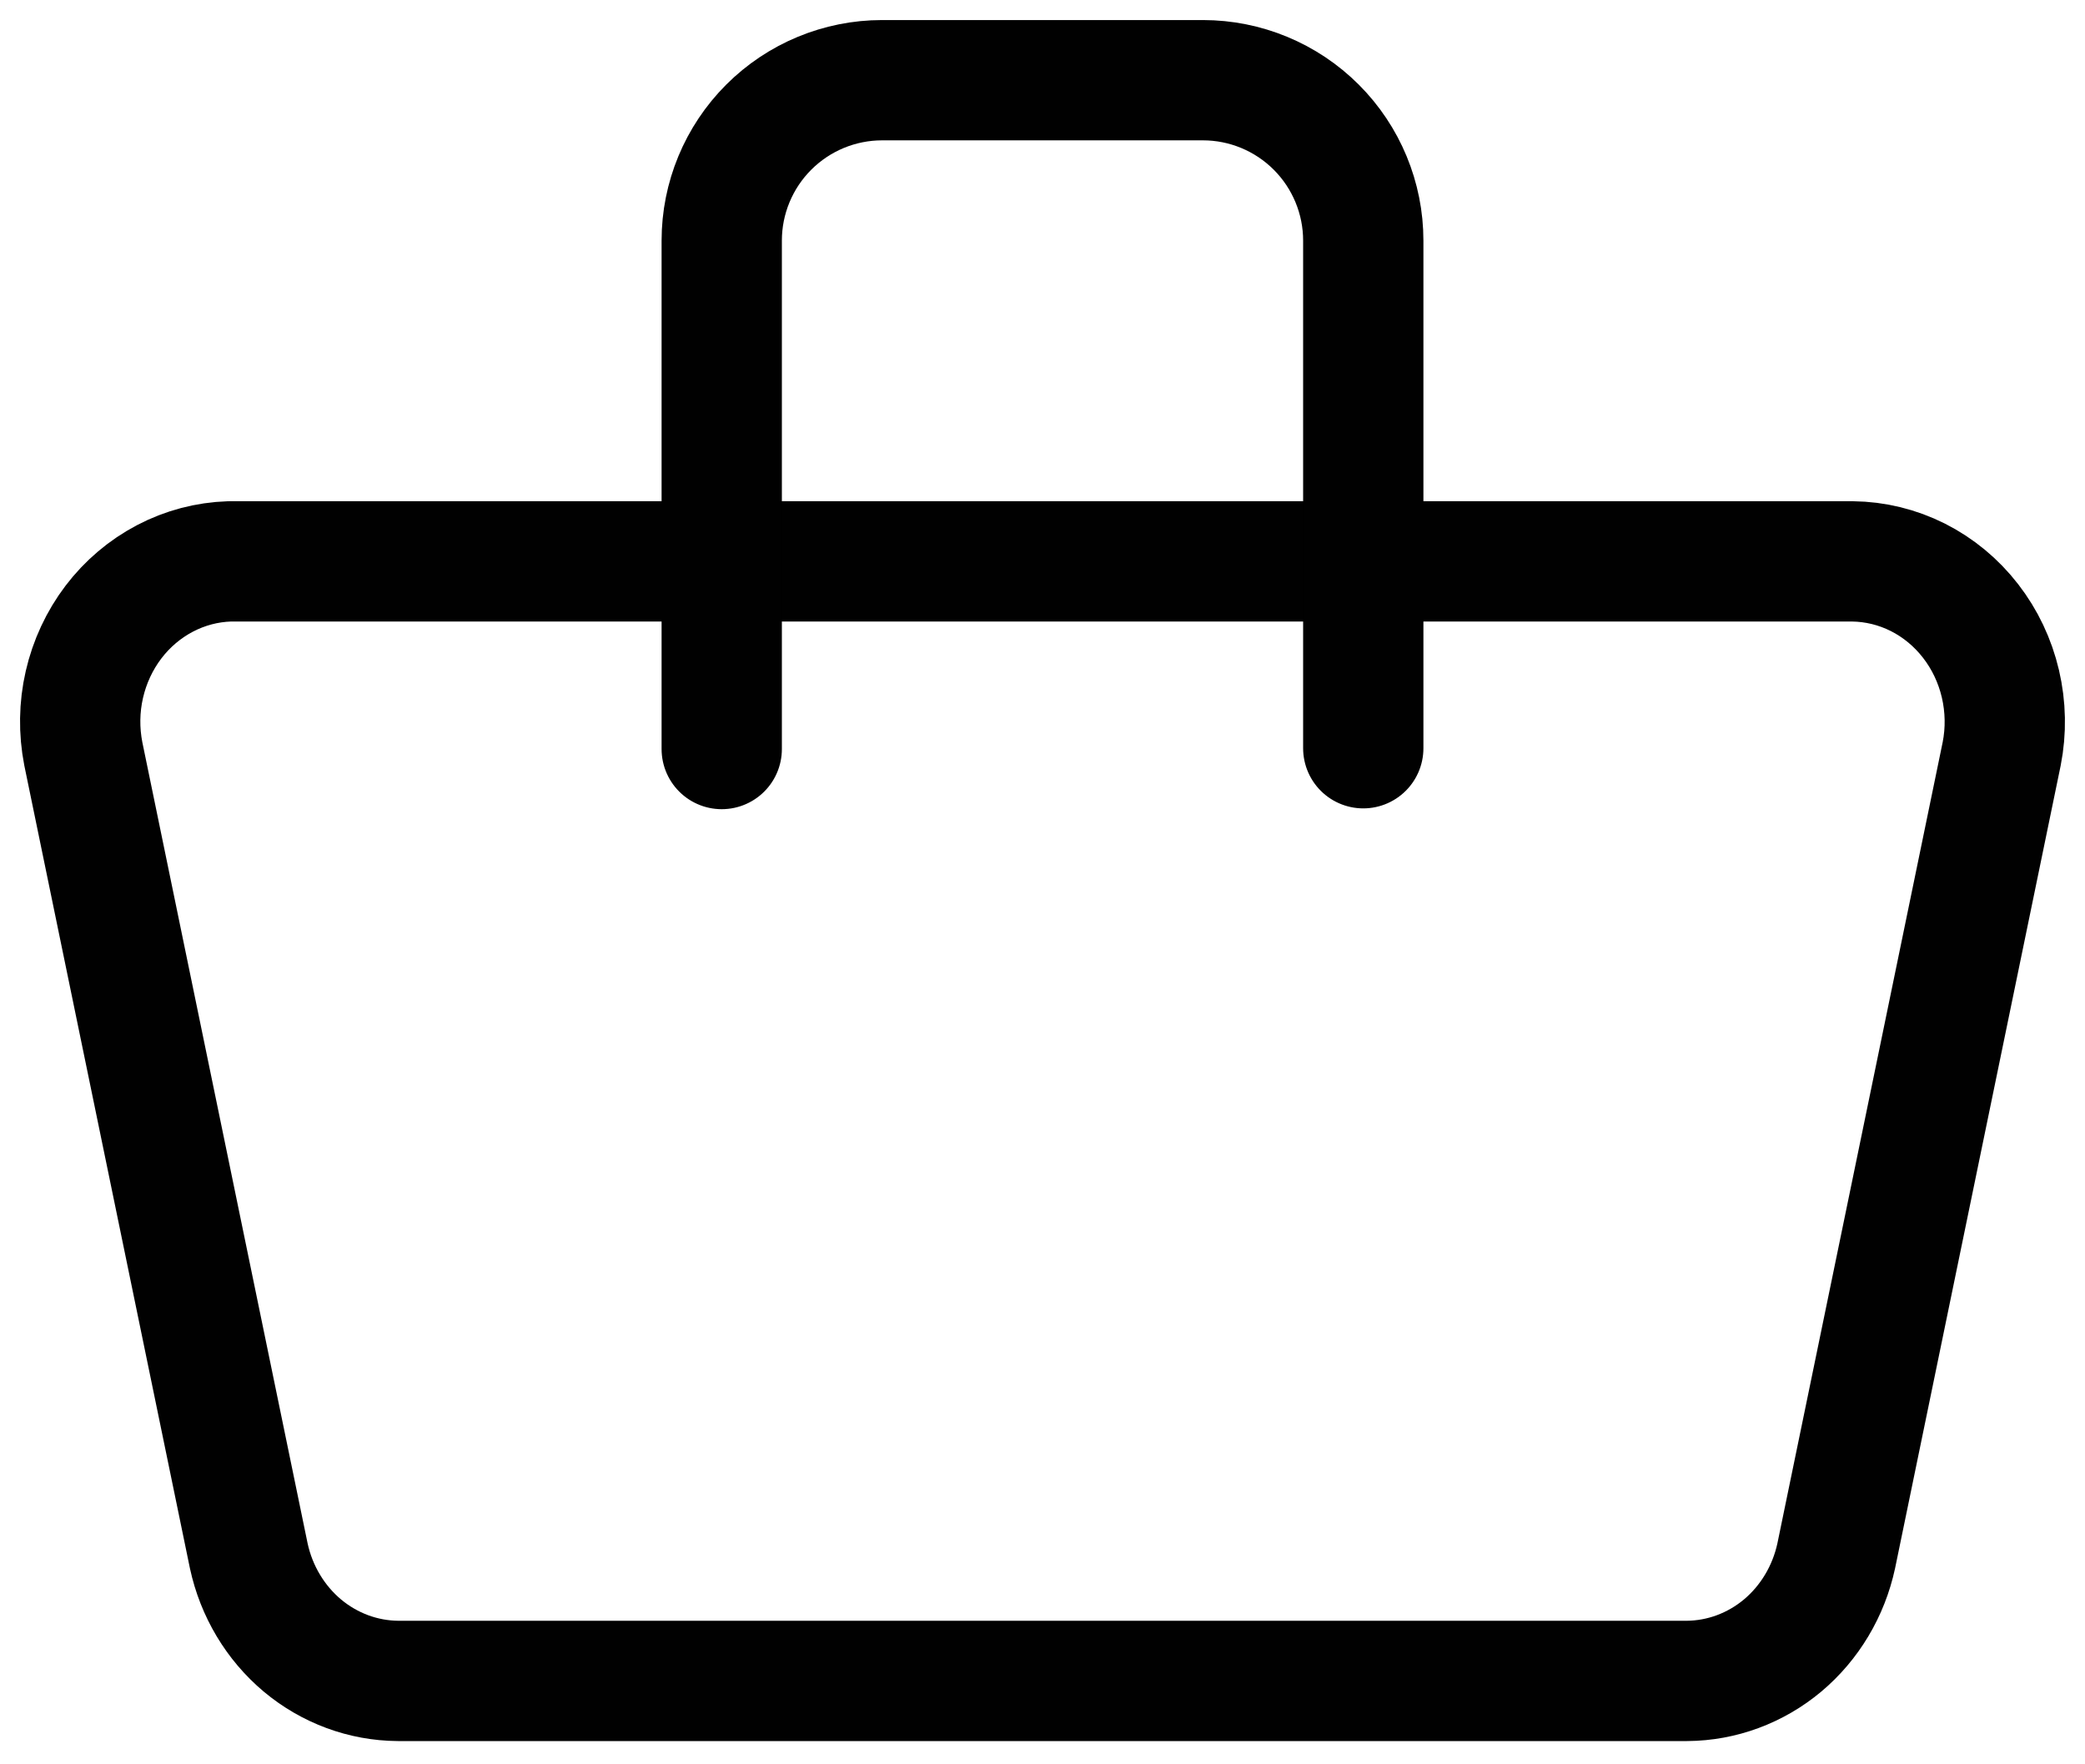
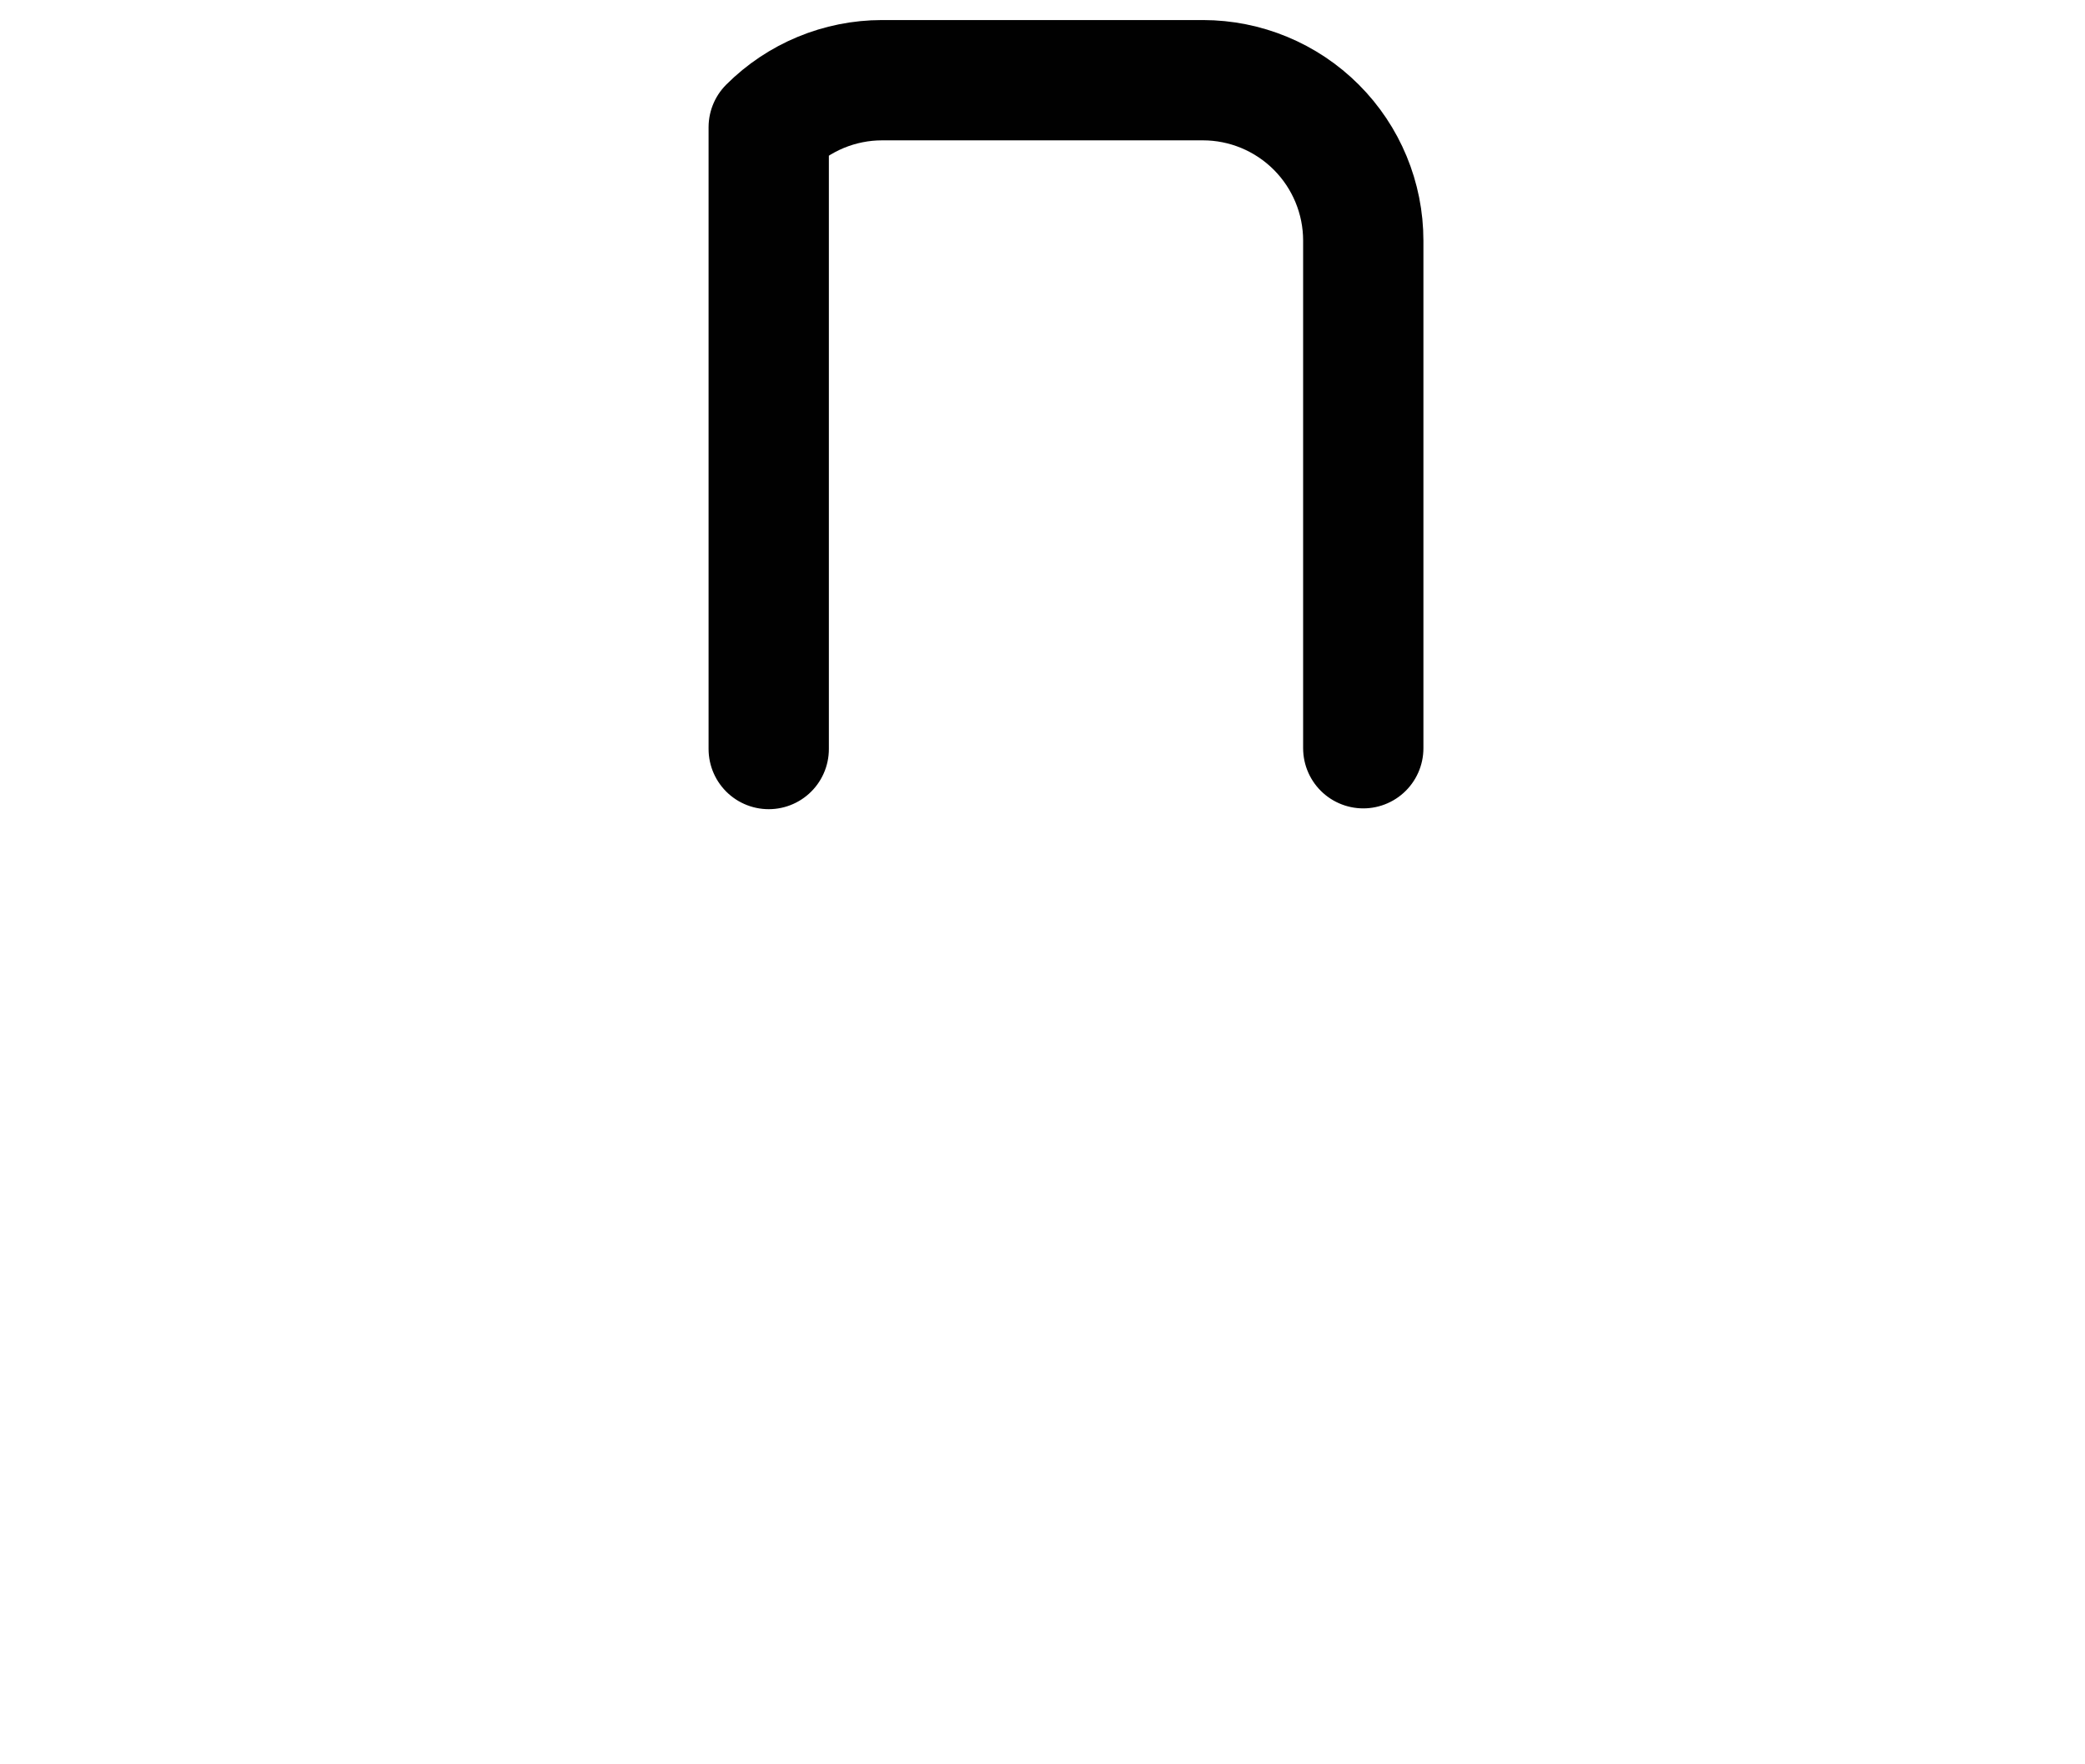
<svg xmlns="http://www.w3.org/2000/svg" width="26" height="22" viewBox="0 0 26 22" fill="none">
-   <path d="M2.862 7H23.1C23.383 7.003 23.661 7.071 23.916 7.199C24.171 7.328 24.395 7.513 24.573 7.743C24.751 7.972 24.878 8.24 24.945 8.526C25.012 8.813 25.018 9.111 24.961 9.4L22.898 19.4C22.803 19.841 22.567 20.235 22.229 20.519C21.89 20.802 21.47 20.957 21.037 20.96H4.964C4.53 20.957 4.11 20.802 3.771 20.519C3.433 20.235 3.197 19.841 3.102 19.4L1.039 9.4C0.983 9.114 0.987 8.819 1.052 8.536C1.117 8.252 1.241 7.986 1.414 7.758C1.588 7.529 1.808 7.343 2.058 7.212C2.308 7.081 2.582 7.009 2.862 7Z" stroke="#010101" stroke-width="1.5" stroke-linecap="round" stroke-linejoin="round" />
-   <path d="M17 9.33V3C17 2.47 16.789 1.961 16.414 1.586C16.039 1.211 15.53 1 15 1H11C10.47 1 9.961 1.211 9.586 1.586C9.211 1.961 9 2.47 9 3V9.34" stroke="#010101" stroke-width="1.5" stroke-linecap="round" stroke-linejoin="round" />
+   <path d="M17 9.33V3C17 2.47 16.789 1.961 16.414 1.586C16.039 1.211 15.53 1 15 1H11C10.47 1 9.961 1.211 9.586 1.586V9.34" stroke="#010101" stroke-width="1.5" stroke-linecap="round" stroke-linejoin="round" />
</svg>